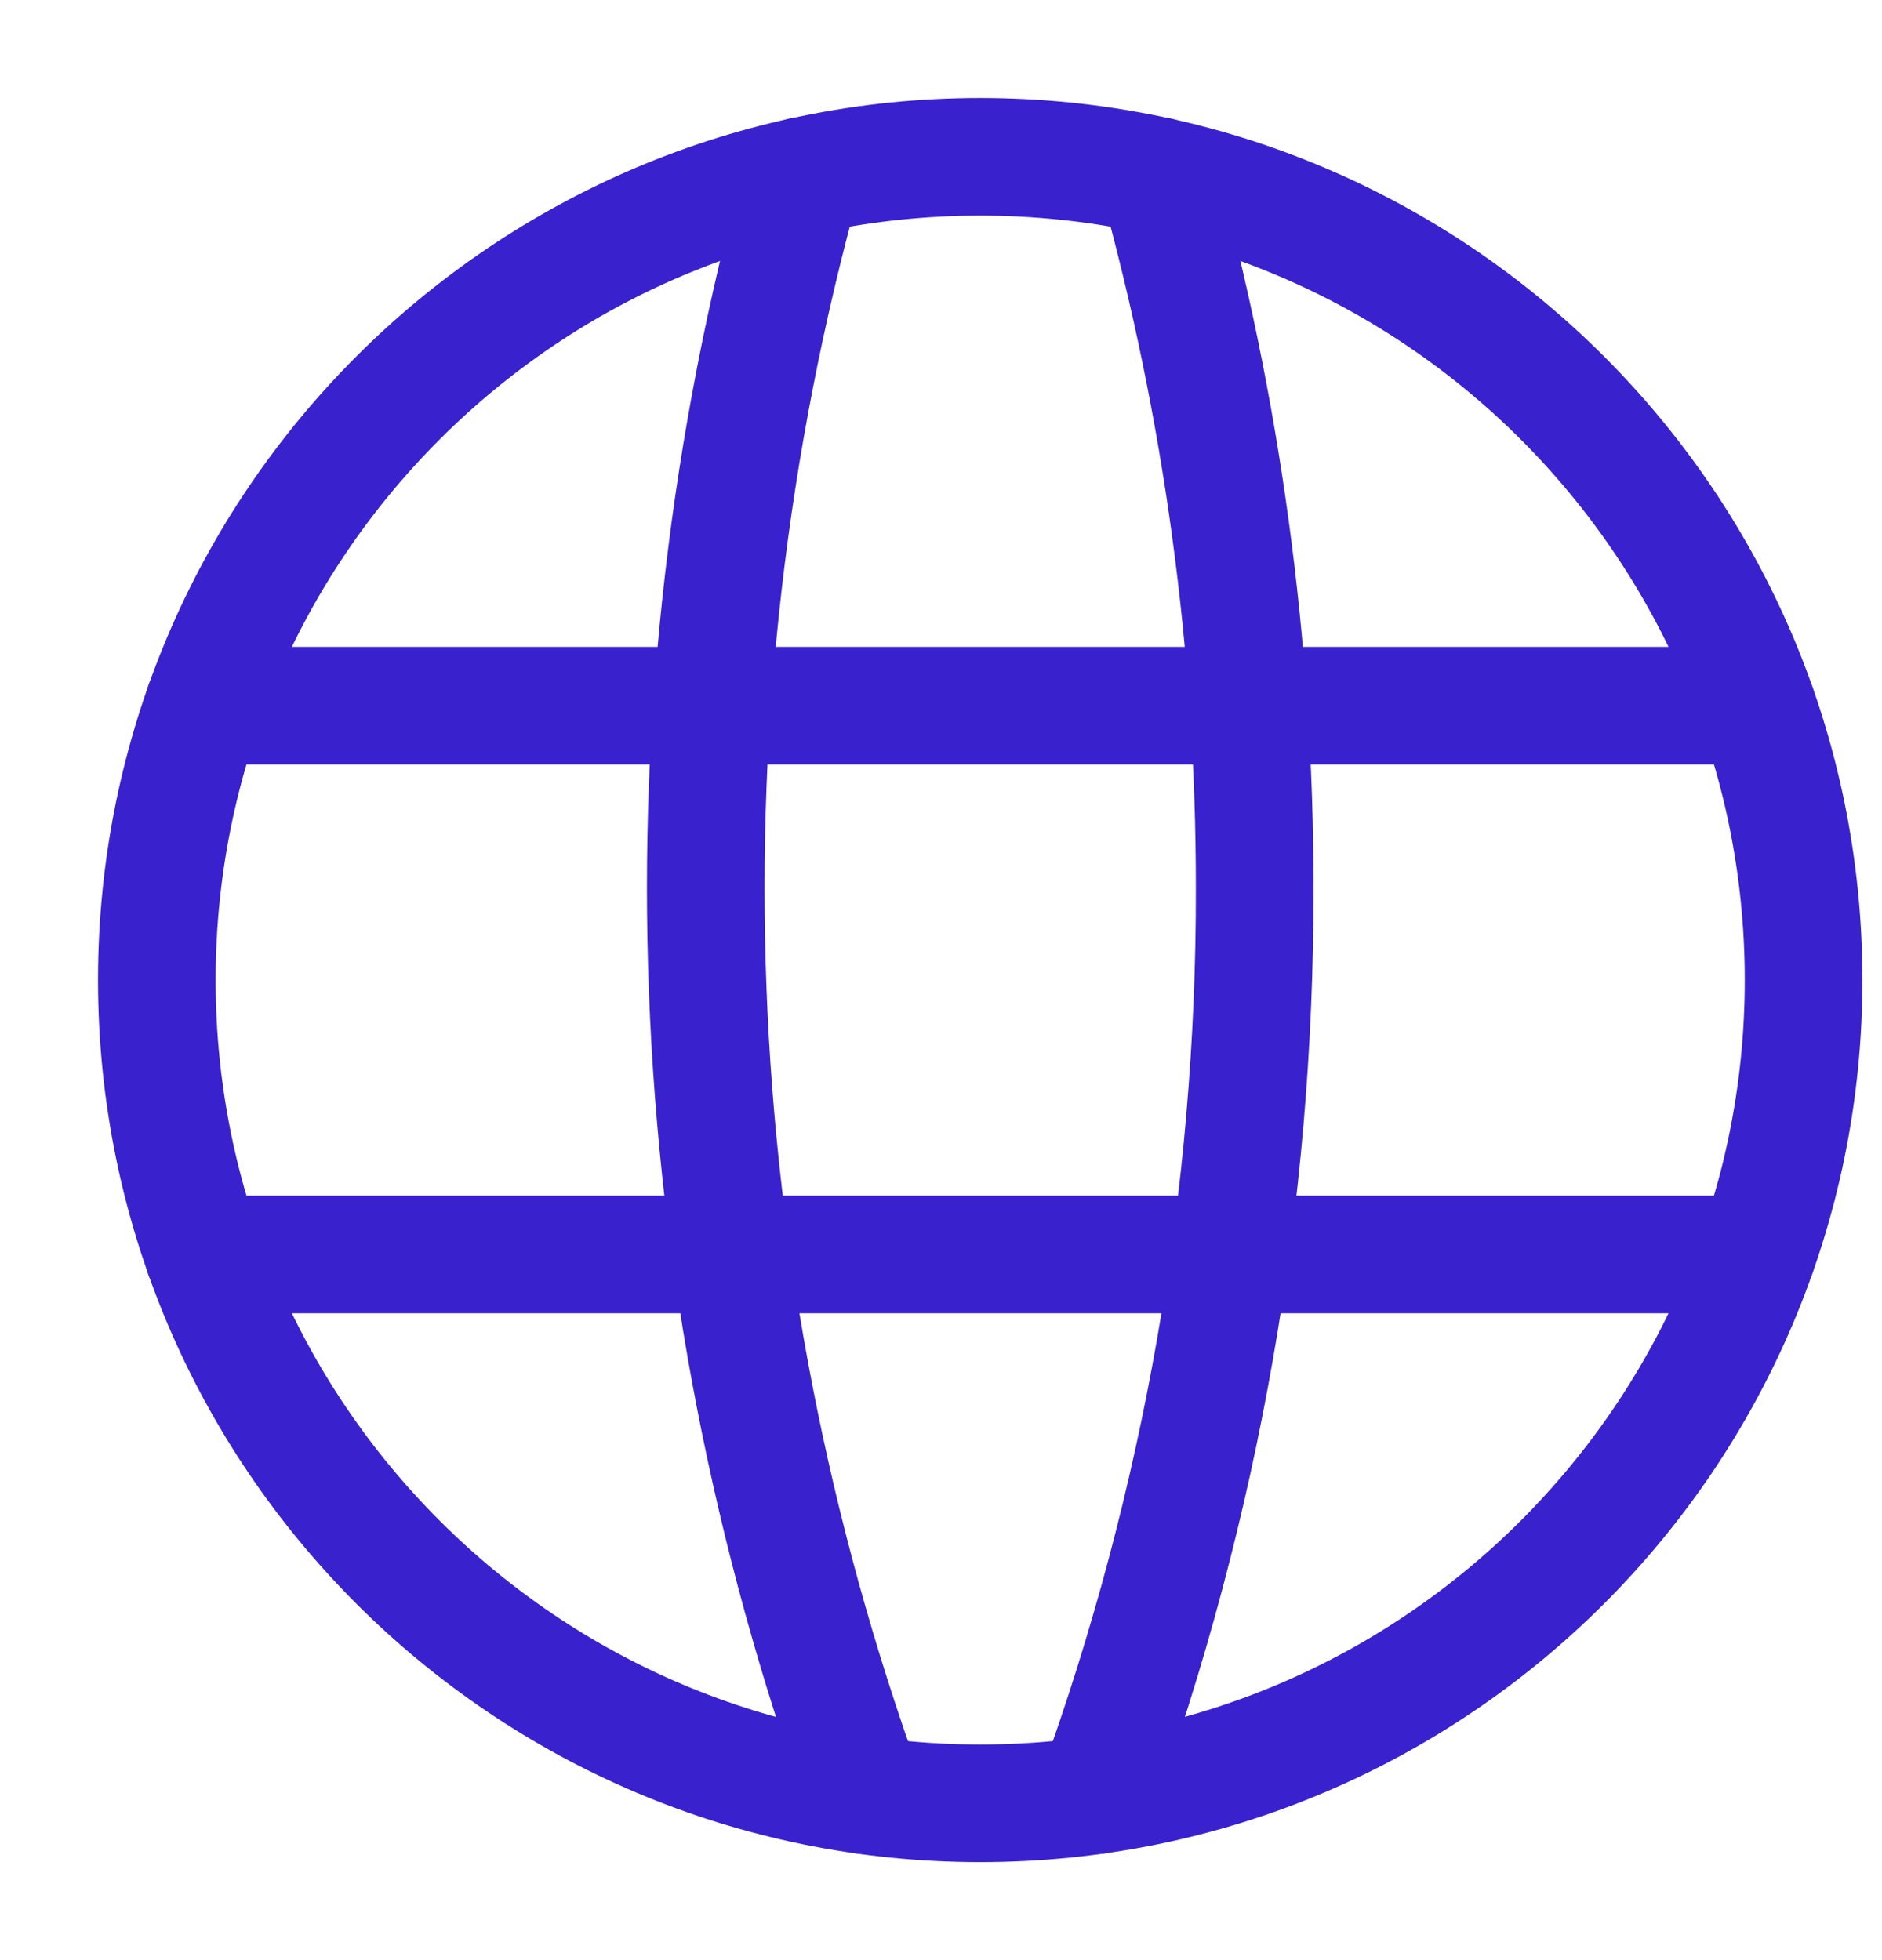
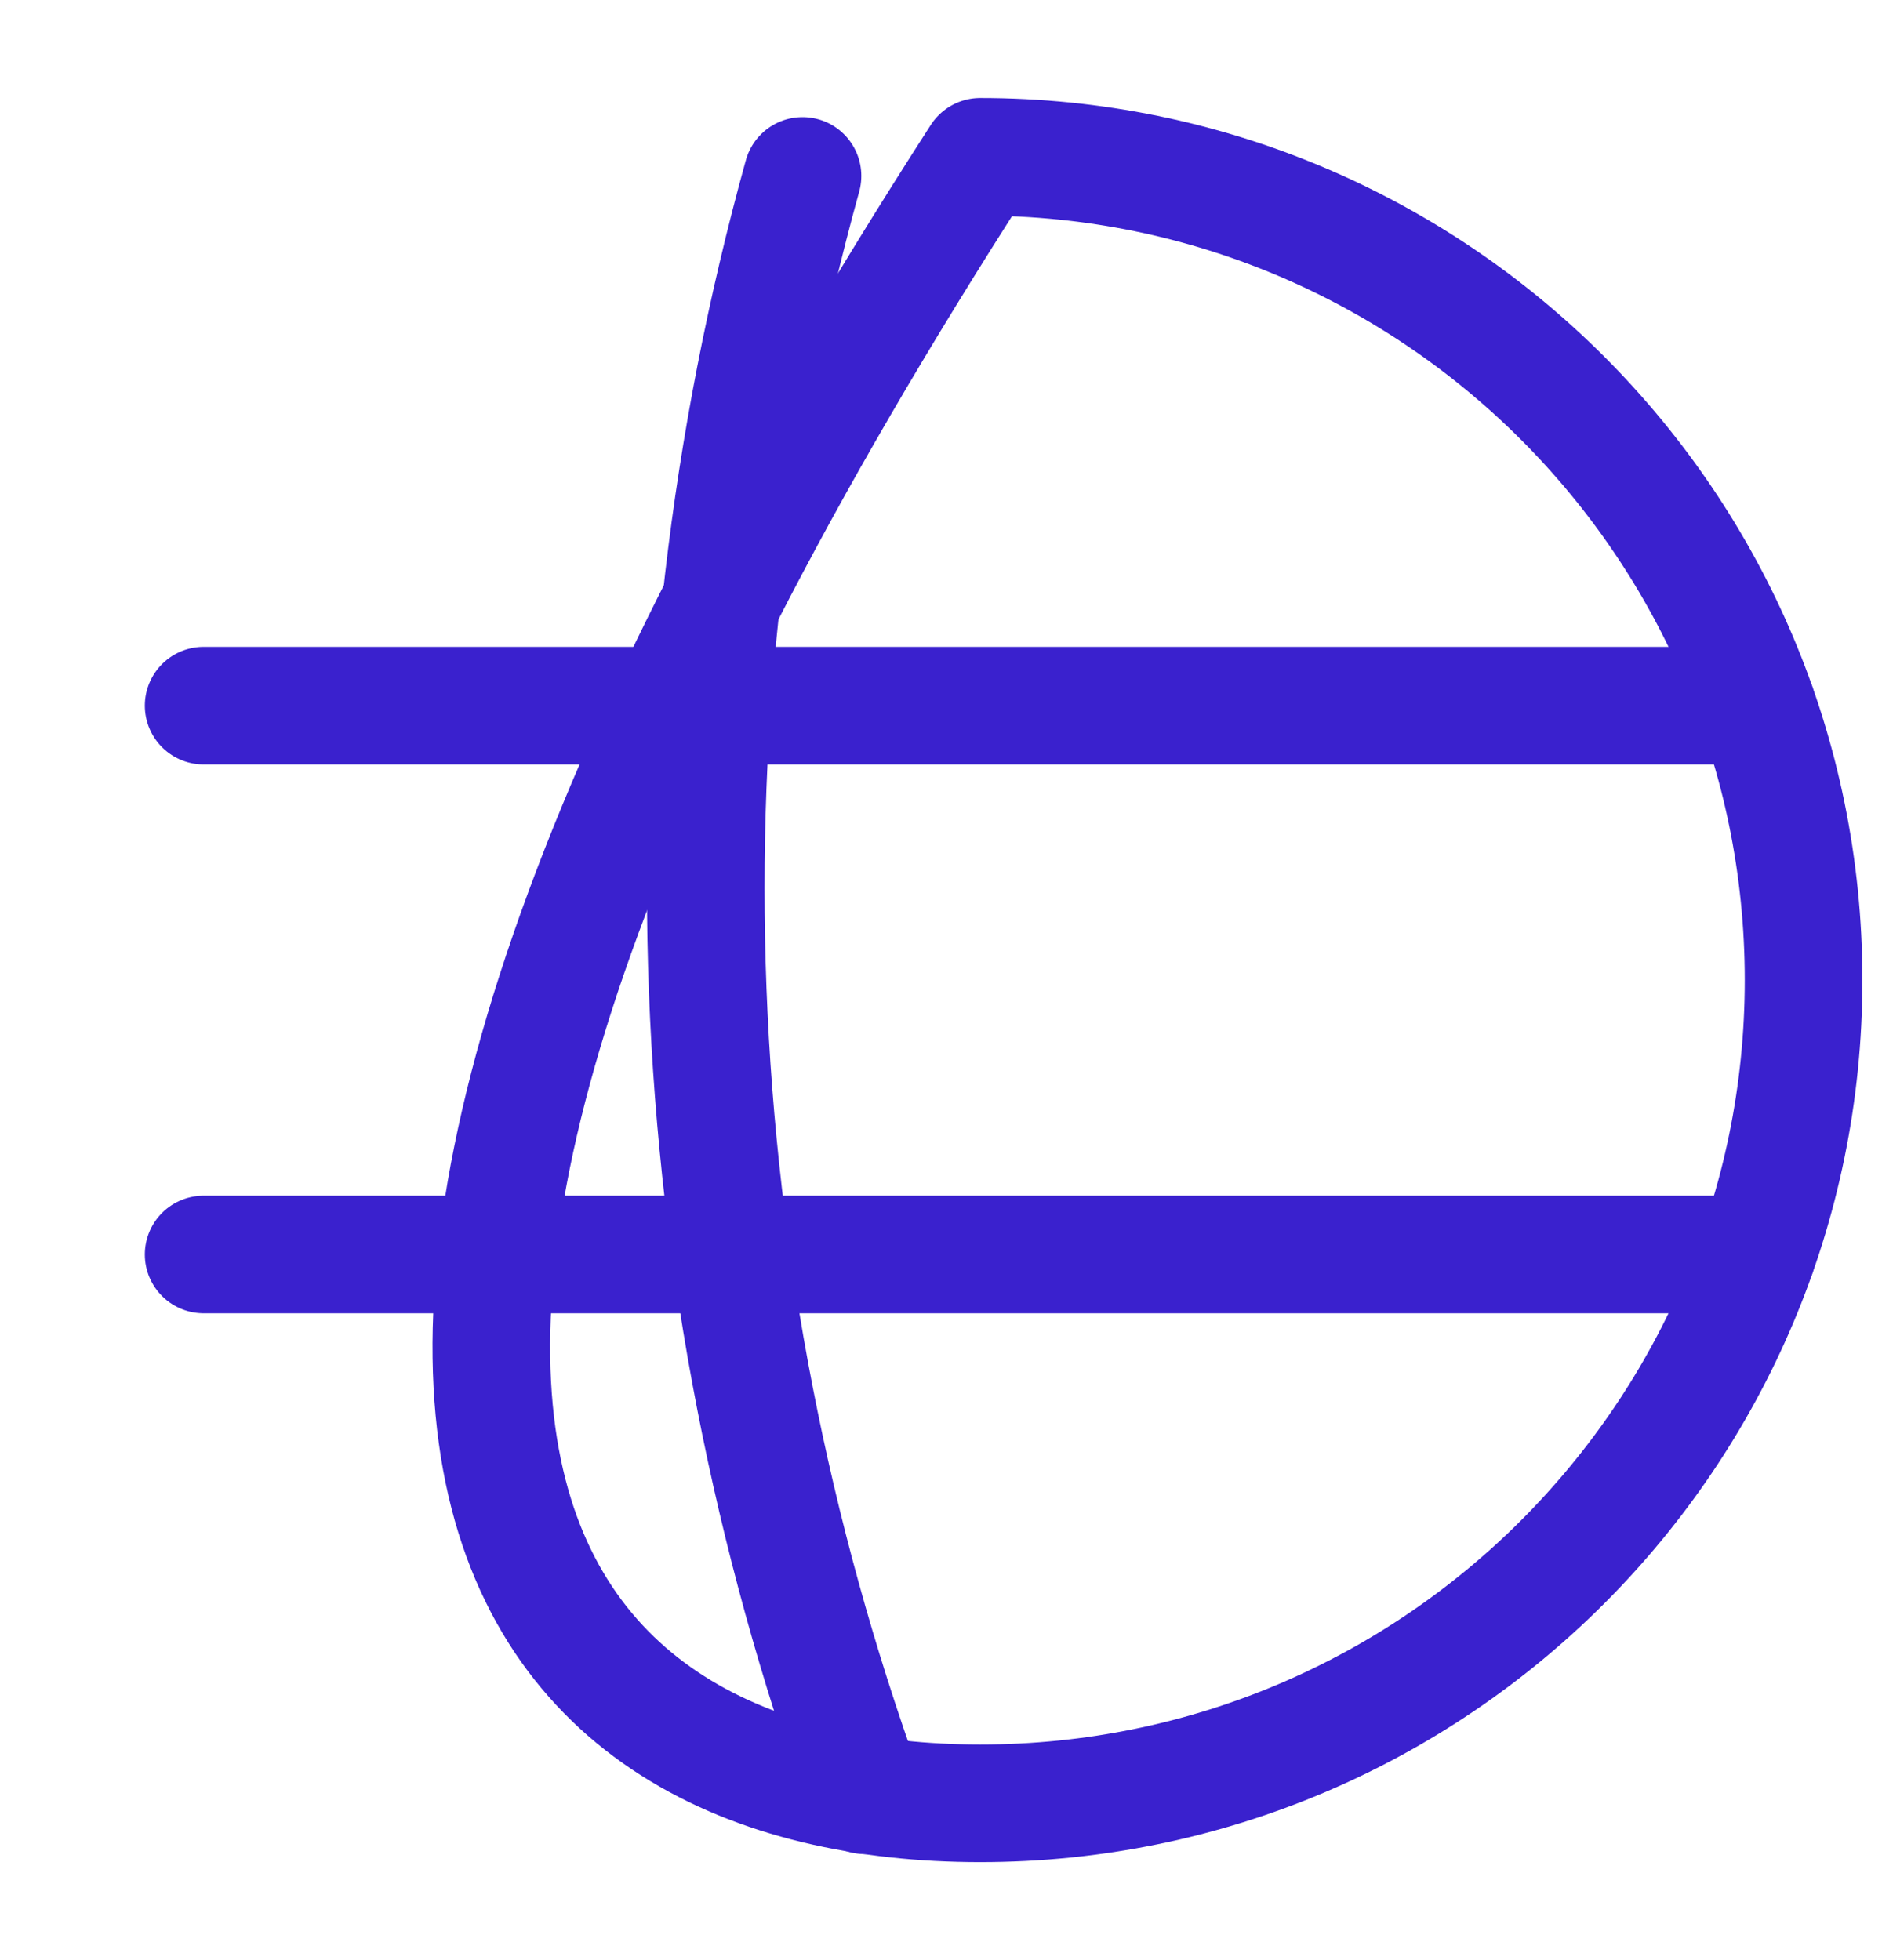
<svg xmlns="http://www.w3.org/2000/svg" width="24" height="25" viewBox="0 0 24 25" fill="none">
-   <path fill-rule="evenodd" clip-rule="evenodd" d="M12.5 23C18.299 23 23 18.299 23 12.5C23 6.701 18.299 2 12.5 2C6.701 2 2 6.701 2 12.5C2 18.299 6.701 23 12.5 23Z" stroke="#3A21CE" stroke-width="1.5" stroke-linecap="round" stroke-linejoin="round" />
+   <path fill-rule="evenodd" clip-rule="evenodd" d="M12.5 23C18.299 23 23 18.299 23 12.5C23 6.701 18.299 2 12.5 2C2 18.299 6.701 23 12.5 23Z" stroke="#3A21CE" stroke-width="1.5" stroke-linecap="round" stroke-linejoin="round" />
  <path d="M2.597 16H22.401" stroke="#3A21CE" stroke-width="1.5" stroke-linecap="round" stroke-linejoin="round" />
  <path d="M2.597 9H22.401" stroke="#3A21CE" stroke-width="1.5" stroke-linecap="round" stroke-linejoin="round" />
  <path d="M10.234 2.244C8.351 9.045 8.629 16.262 11.027 22.897" stroke="#3A21CE" stroke-width="1.5" stroke-linecap="round" stroke-linejoin="round" />
-   <path d="M14.765 2.244C15.587 5.204 16.002 8.262 16 11.333C16.006 15.277 15.321 19.19 13.978 22.897" stroke="#3A21CE" stroke-width="1.5" stroke-linecap="round" stroke-linejoin="round" />
</svg>